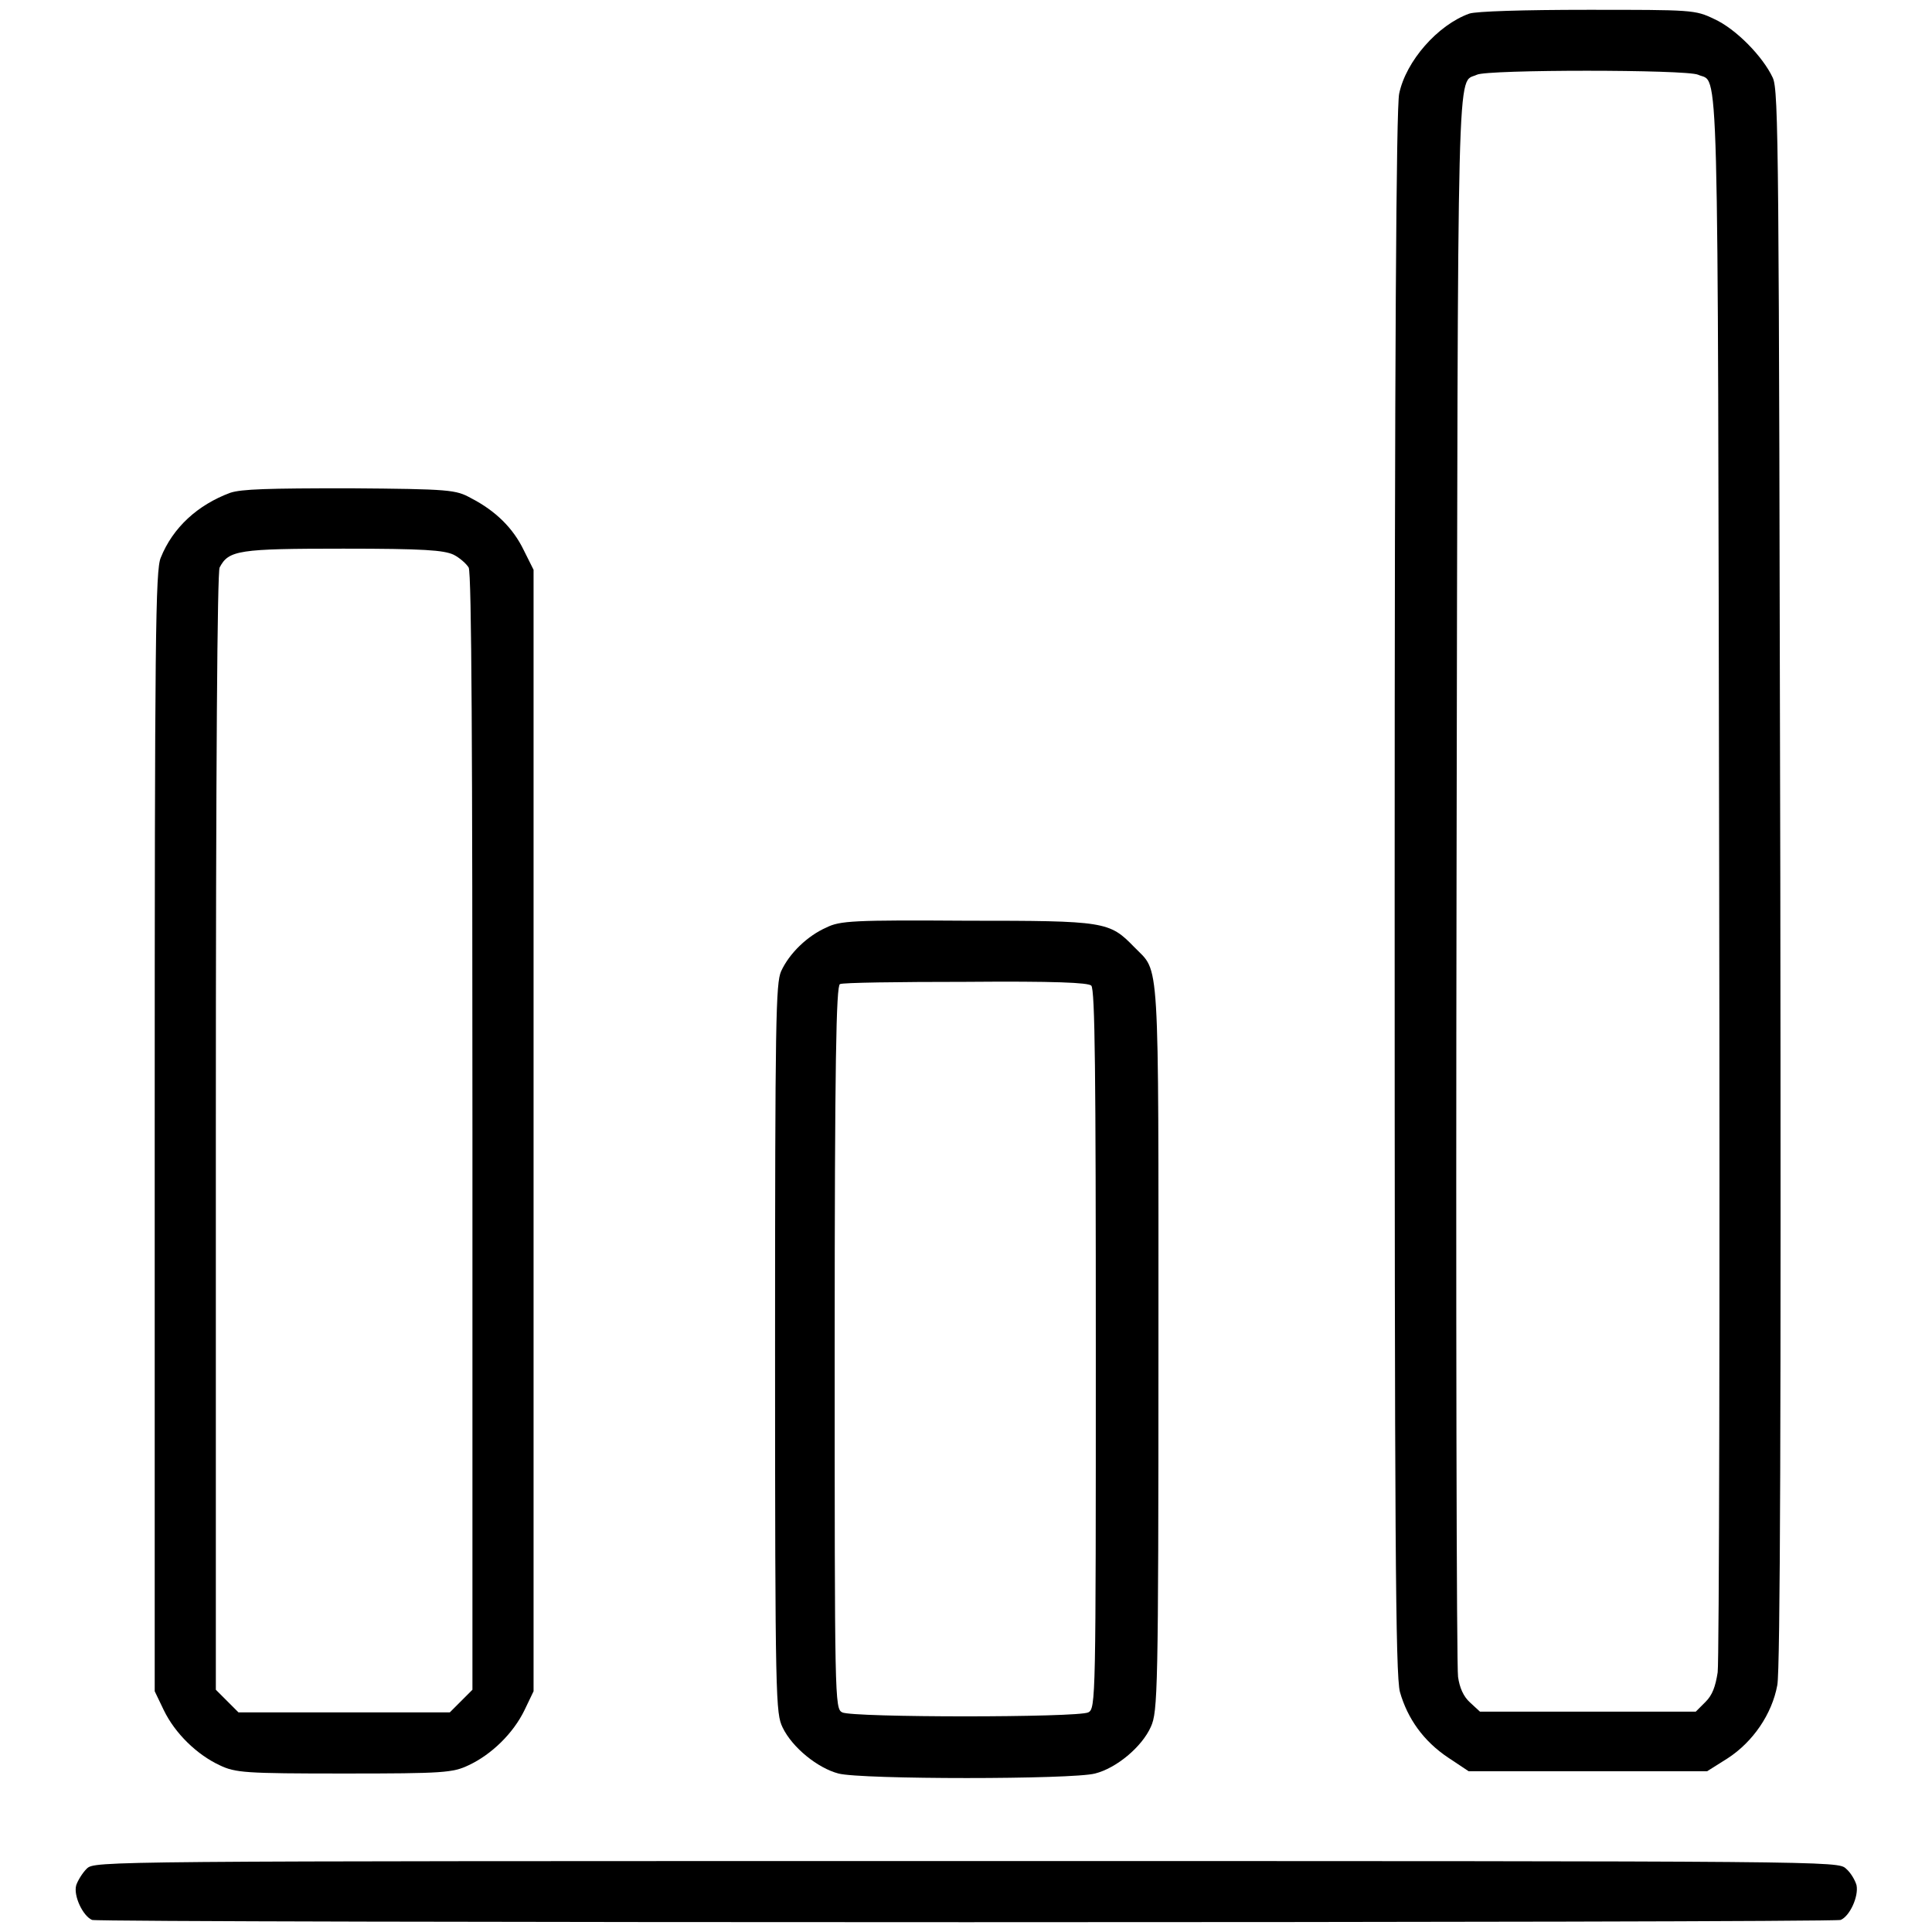
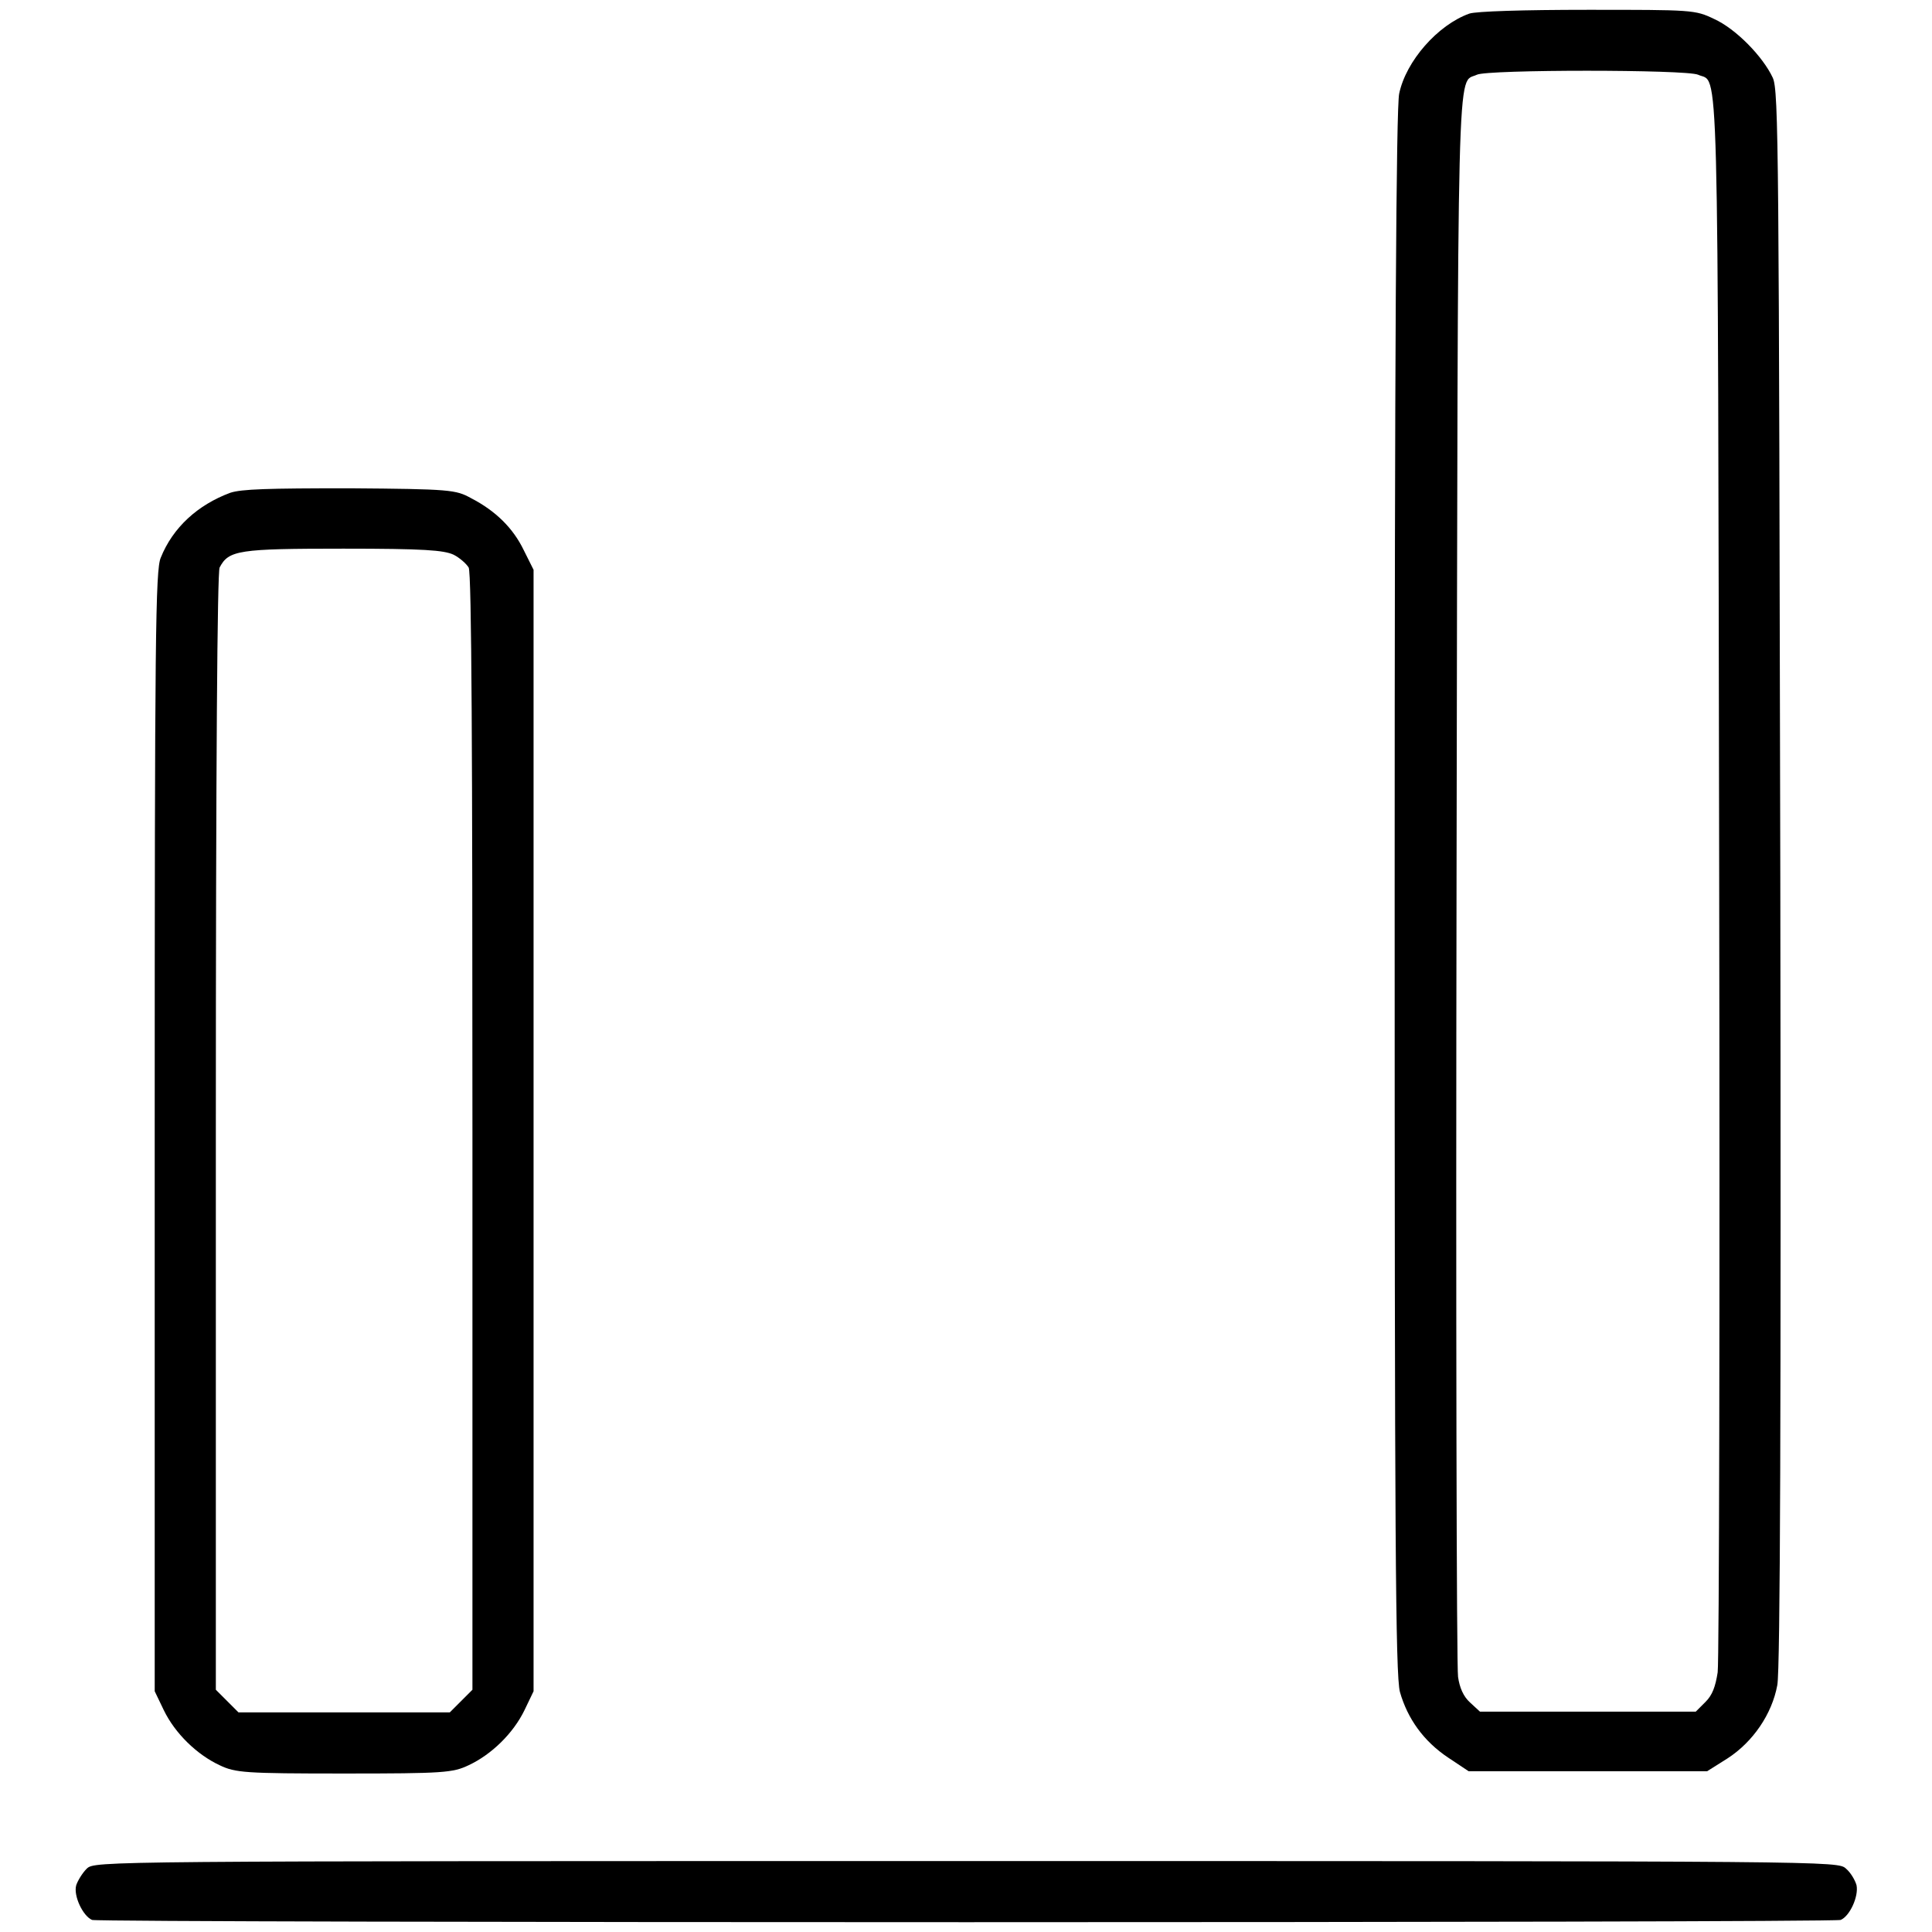
<svg xmlns="http://www.w3.org/2000/svg" version="1.1" x="0px" y="0px" viewBox="0 0 256 256" enable-background="new 0 0 256 256" xml:space="preserve">
  <g>
    <g>
      <g>
        <path fill="#000000" d="M194.7,1.8c-4.2,1.5-8.4,6.3-9.3,10.6c-0.4,1.8-0.6,34.7-0.6,105.8c0,85,0.1,103.8,0.7,106c1,3.5,3.1,6.5,6.4,8.7l2.7,1.8h15.8h15.8l2.7-1.7c3.4-2.2,5.9-5.9,6.6-9.7c0.4-1.9,0.5-37.6,0.4-107c-0.2-96.1-0.2-104.3-1-106c-1.3-2.8-4.9-6.5-7.8-7.8c-2.5-1.2-2.9-1.2-16.7-1.2C201.8,1.3,195.6,1.5,194.7,1.8z M225,9.9c2.8,1.3,2.6-5.9,2.8,105.9c0.1,56.7,0,104.4-0.2,105.8c-0.3,1.9-0.7,3-1.6,3.9l-1.3,1.3h-14.3h-14.3l-1.3-1.2c-0.9-0.8-1.4-2-1.6-3.4c-0.2-1.2-0.3-48.9-0.2-105.9c0.2-111.8,0-105.1,2.7-106.4C197.1,9.2,223.4,9.2,225,9.9z" />
        <path fill="#000000" d="M30.5,65.3c-4.3,1.6-7.6,4.6-9.2,8.6c-0.7,1.6-0.8,10.5-0.8,76v74.2l1.2,2.5c1.5,3.1,4.4,5.9,7.4,7.3c2.1,1,3.3,1.1,16.5,1.1s14.4-0.1,16.5-1.1c3-1.4,5.9-4.2,7.4-7.3l1.2-2.5v-74.3V75.5l-1.3-2.6C68,70,65.7,67.7,62.4,66c-2-1.1-2.7-1.2-16.1-1.3C35.5,64.7,32,64.8,30.5,65.3z M60.1,73.5c0.8,0.4,1.7,1.2,2,1.7c0.4,0.7,0.5,25.1,0.5,74.8v73.9l-1.5,1.5l-1.5,1.5h-14h-14l-1.5-1.5l-1.5-1.5V150c0-49.5,0.2-74.2,0.5-74.8c1.2-2.3,2.5-2.5,16.4-2.5C56.2,72.7,58.8,72.9,60.1,73.5z" />
-         <path fill="#000000" d="M109.5,122.9c-2.5,1.1-4.9,3.4-6,5.8c-0.7,1.6-0.8,6.3-0.8,50c0,47,0.1,48.3,1,50.2c1.3,2.7,4.7,5.4,7.4,6.1c3,0.8,31,0.8,34,0c2.8-0.7,6.2-3.5,7.4-6.2c0.9-2,1-4.6,1-50.1c0-53.2,0.2-49.7-3.2-53.2c-3.3-3.4-3.8-3.5-22.1-3.5C113.1,121.9,111.3,122,109.5,122.9z M144.6,130.6c0.5,0.5,0.6,11.9,0.6,48.2c0,46.4,0,47.6-1,48.1c-1.4,0.7-31.2,0.7-32.6,0c-1-0.5-1-1.6-1-48.4c0-37.8,0.2-47.9,0.7-48.1c0.3-0.2,7.8-0.3,16.6-0.3C139.8,130,144.2,130.2,144.6,130.6z" />
        <path fill="#000000" d="M11.5,247.6c-0.6,0.6-1.2,1.6-1.4,2.2c-0.4,1.4,0.9,4.1,2.1,4.6c1.1,0.4,230.6,0.4,231.7,0c1.2-0.5,2.4-3.1,2.1-4.6c-0.2-0.7-0.8-1.7-1.4-2.2c-1.1-1-1.3-1-116.5-1C12.8,246.6,12.6,246.6,11.5,247.6z" />
      </g>
    </g>
  </g>
</svg>